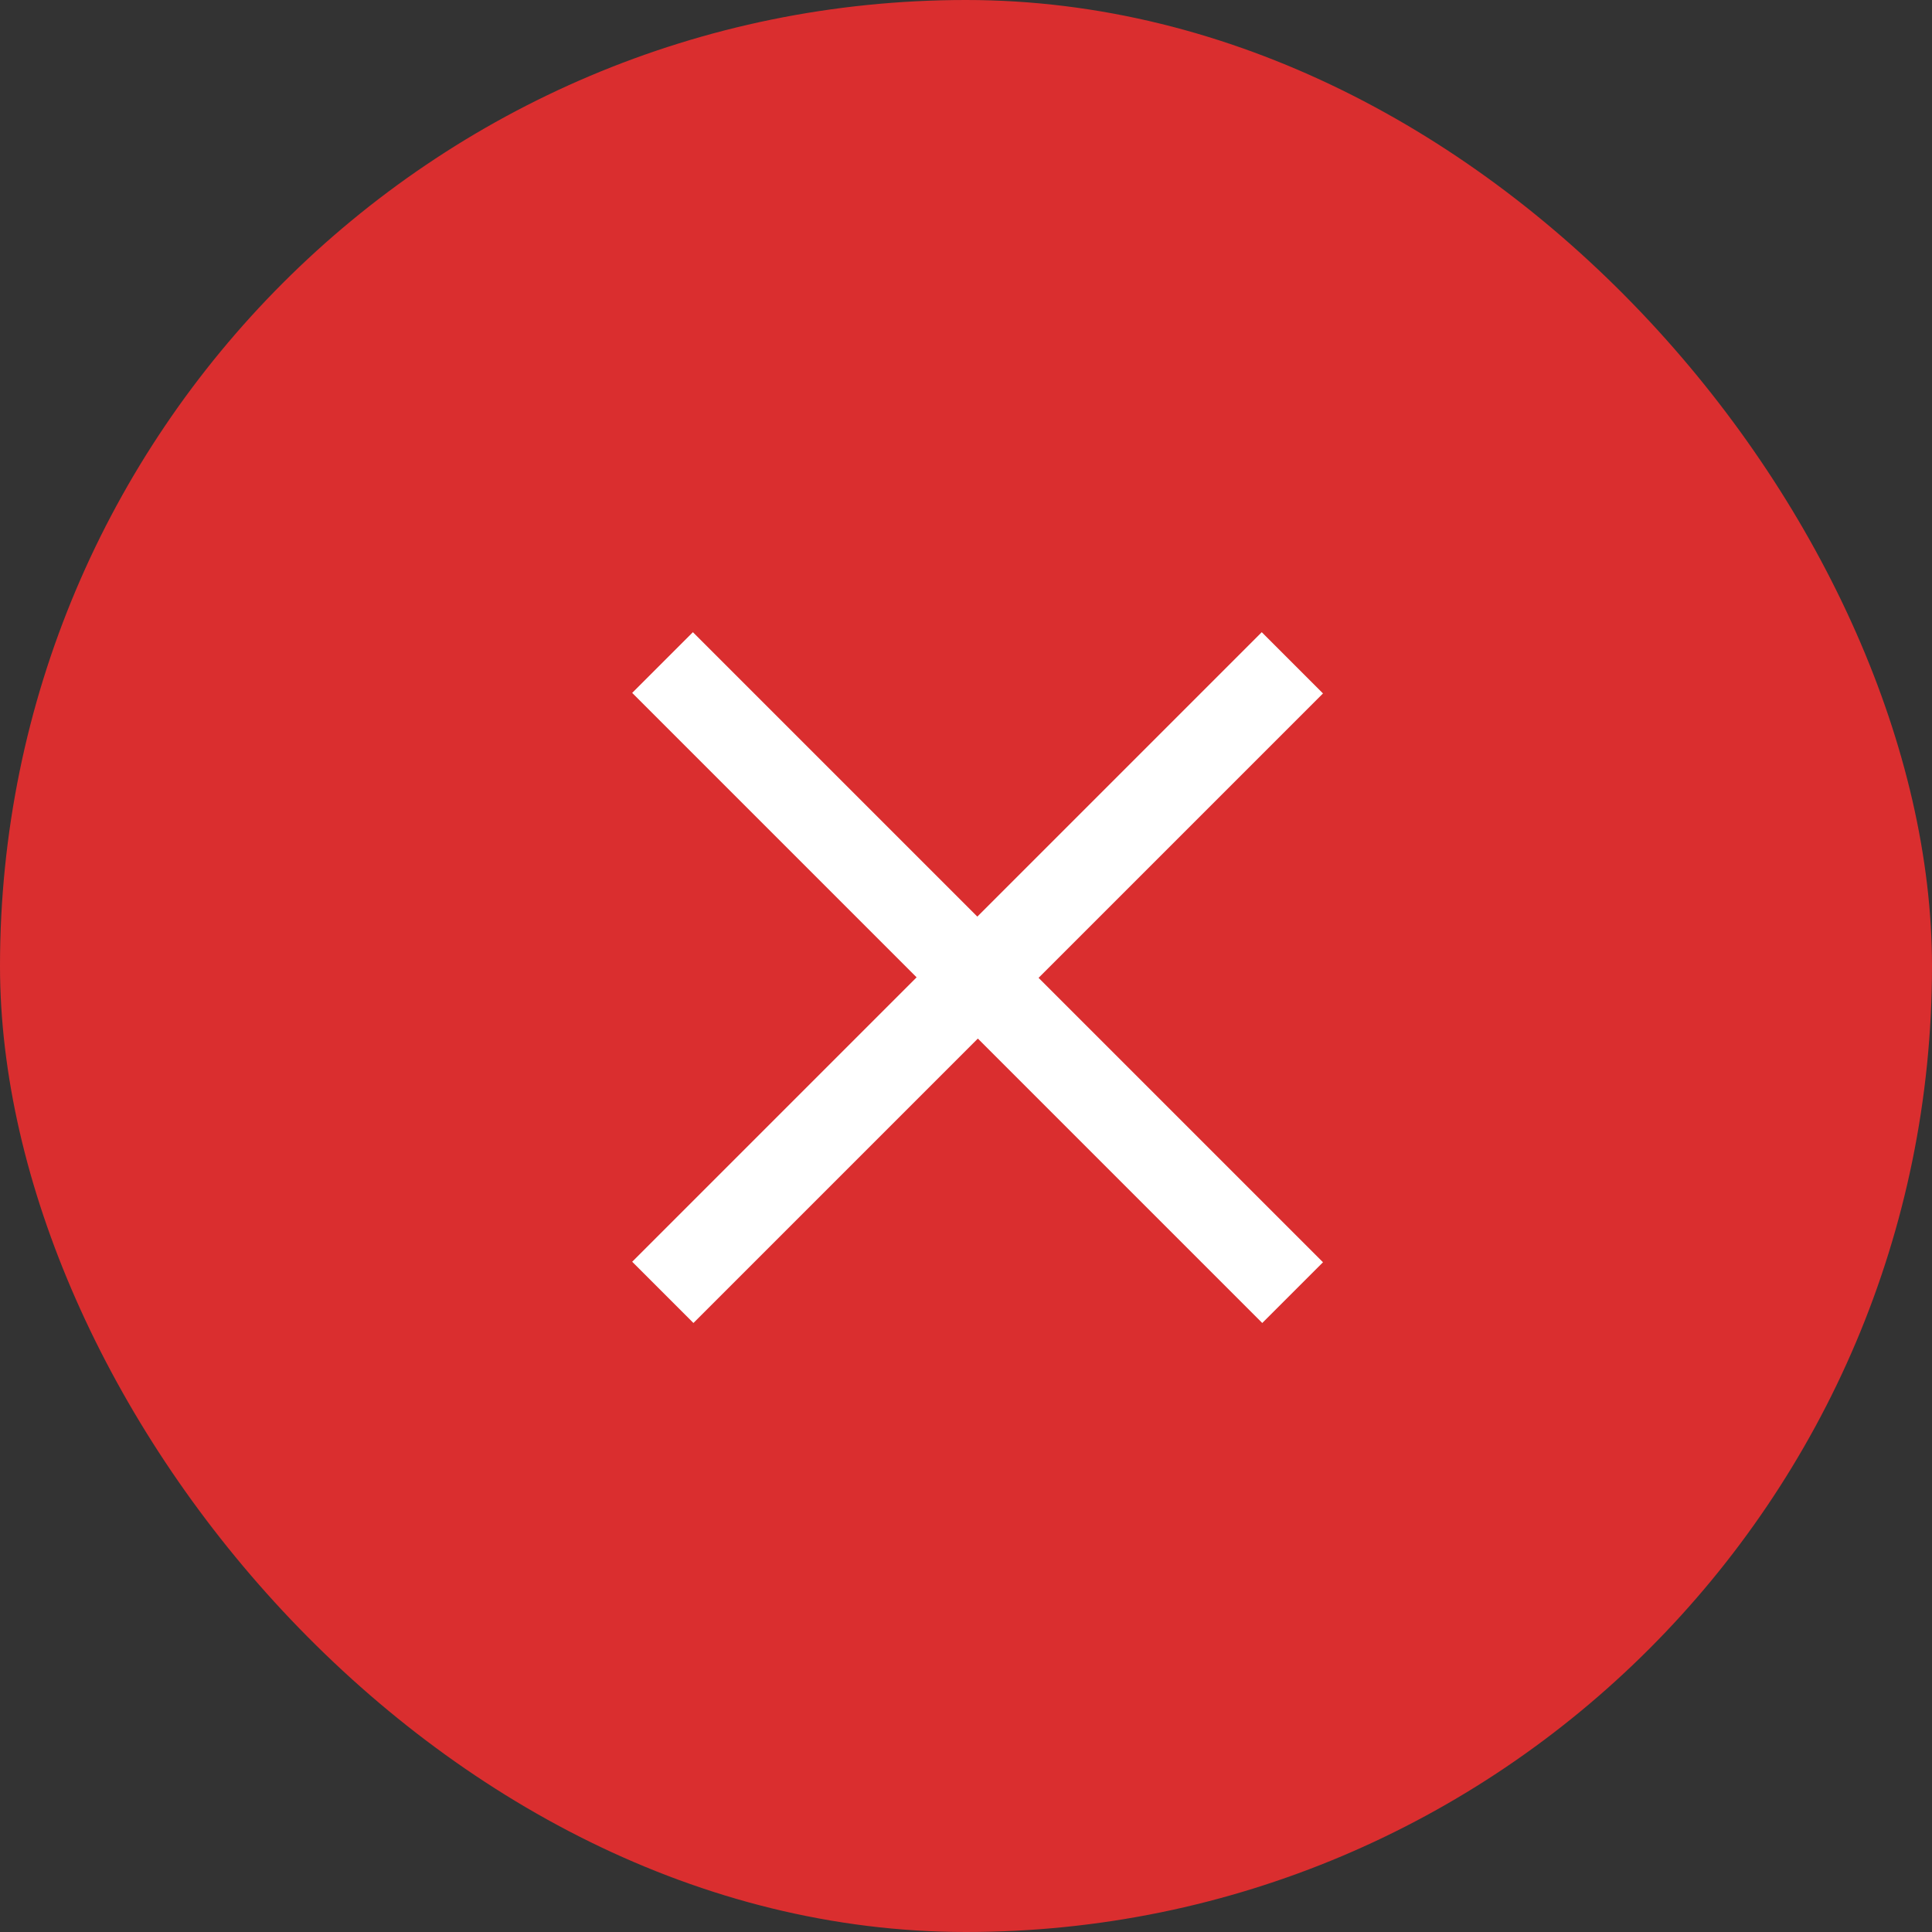
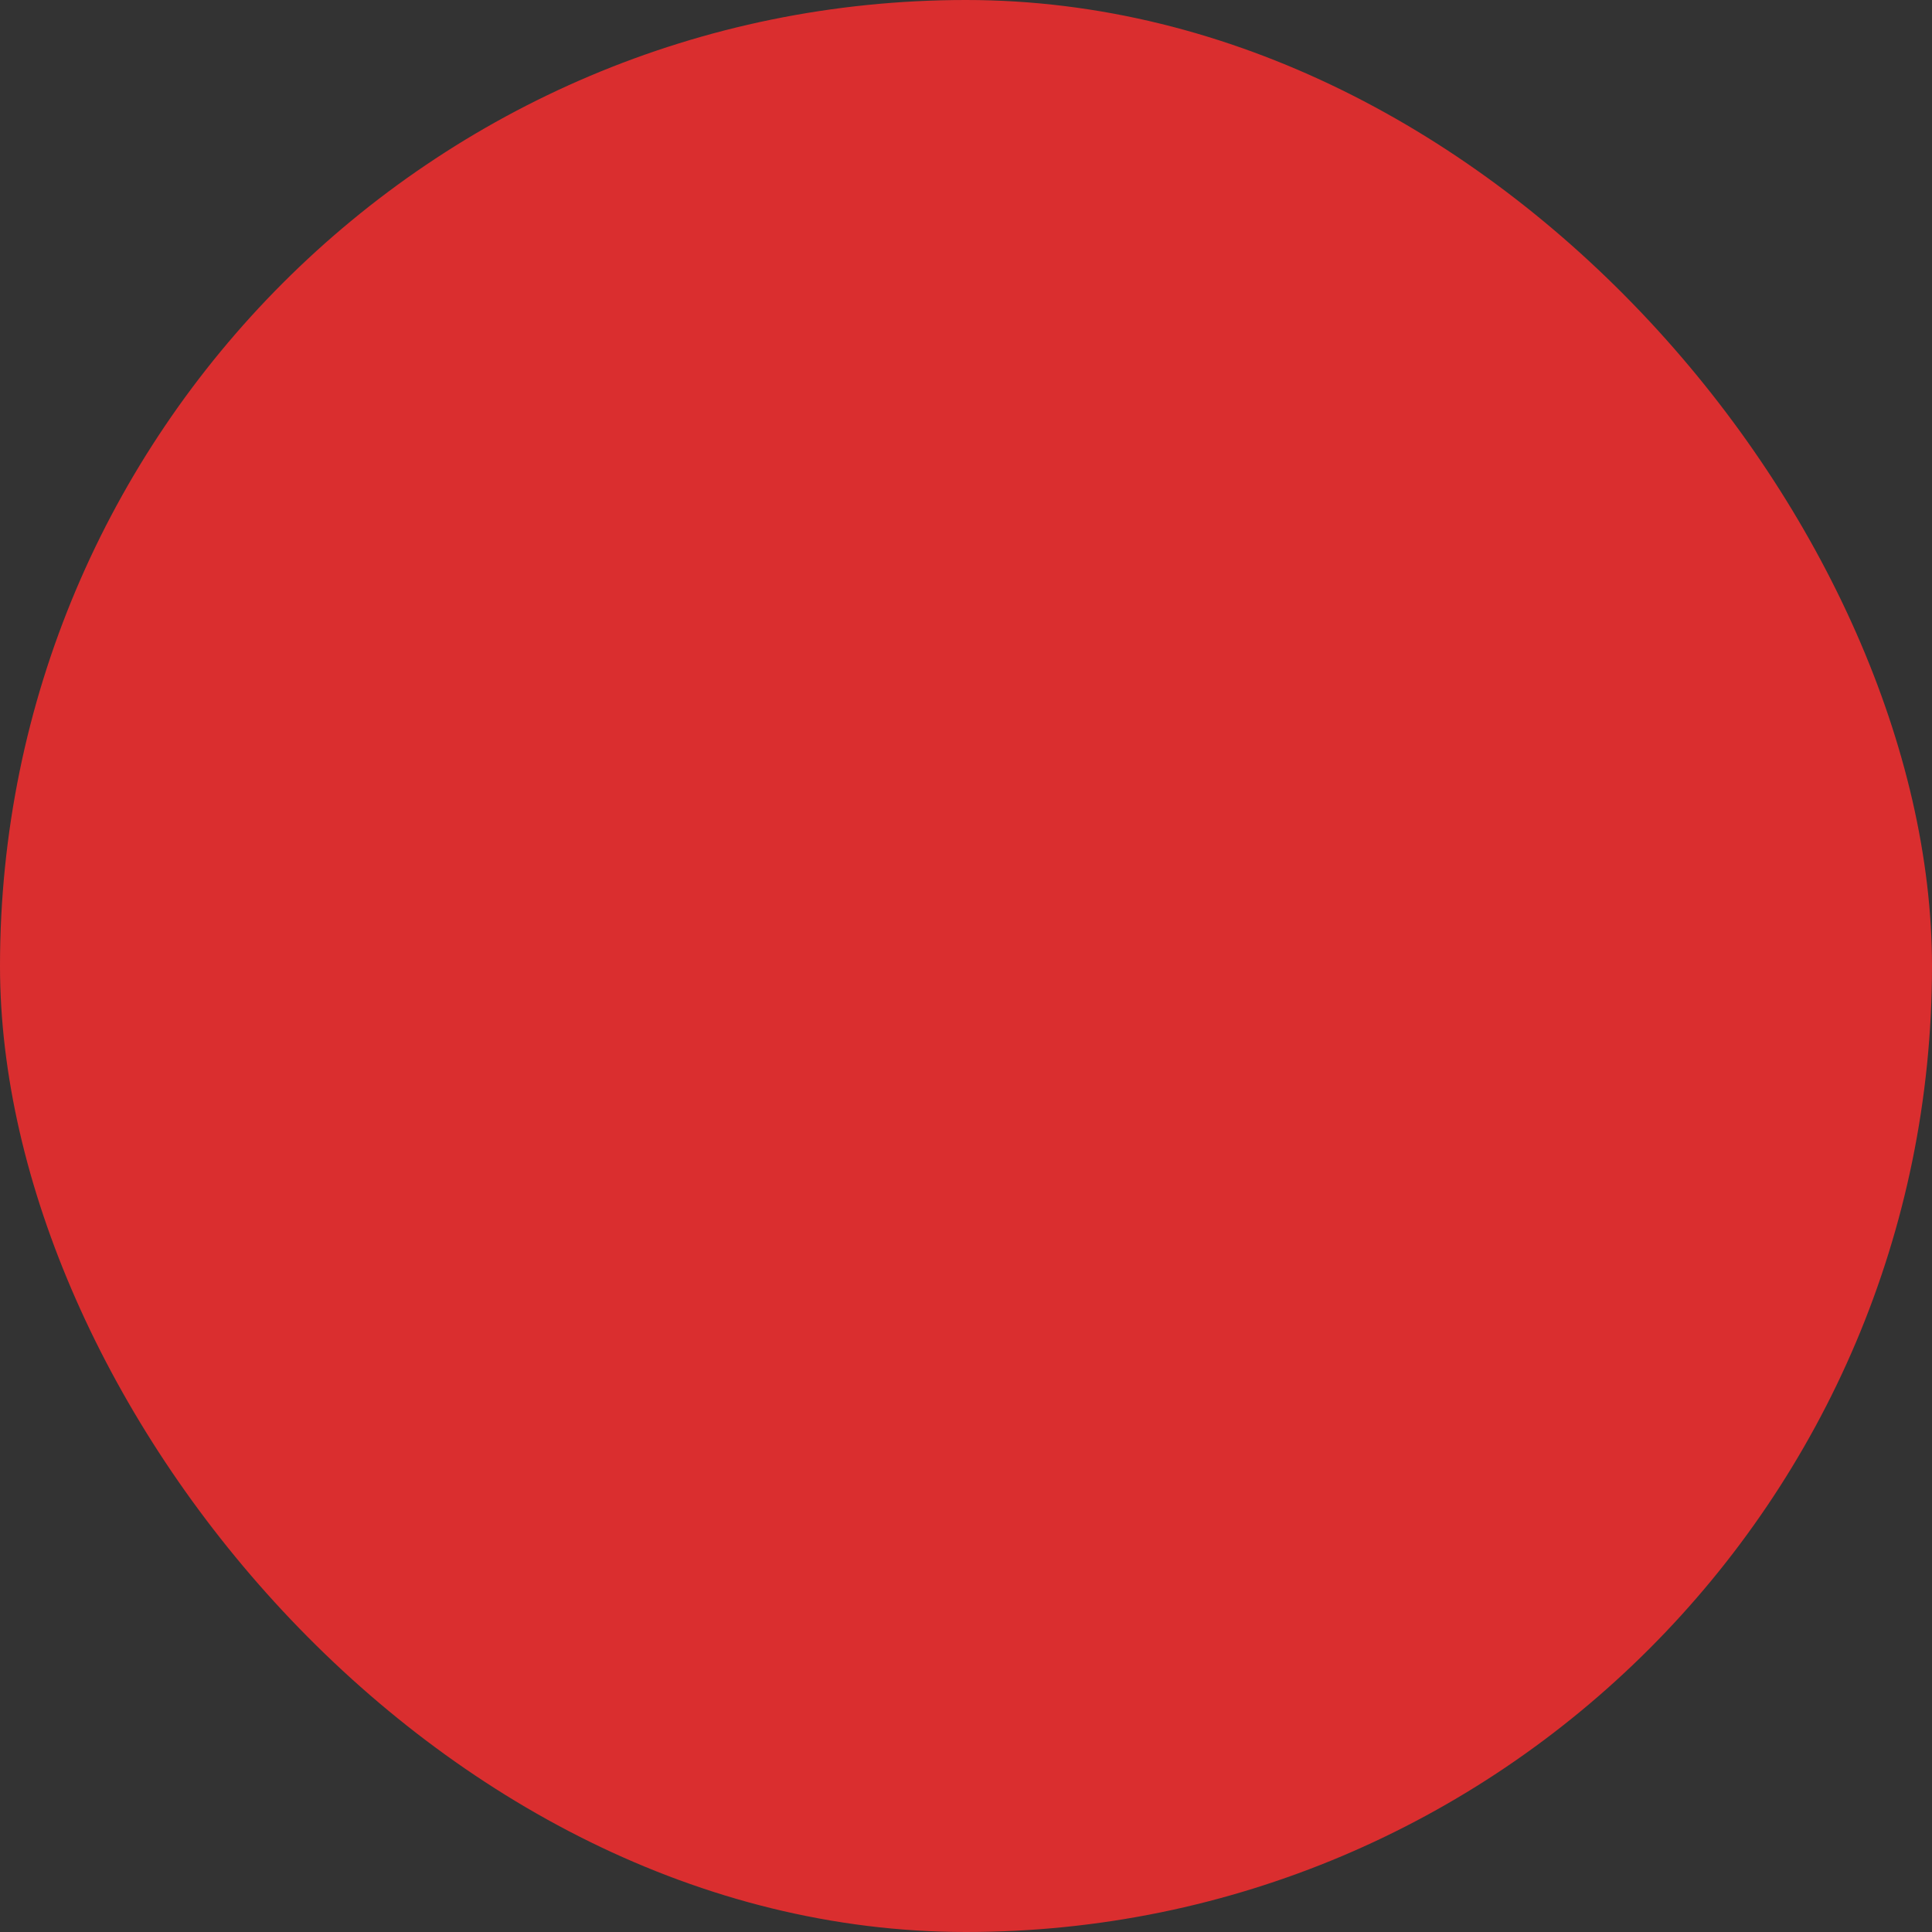
<svg xmlns="http://www.w3.org/2000/svg" width="50" height="50" viewBox="0 0 50 50" fill="none">
  <rect x="0" y="0" width="50" height="50" fill="#333333" stroke="none" />
  <rect width="50" height="50" rx="25" fill="#DA2E2F" />
-   <path d="M32.667 34.239L16.361 17.932L17.932 16.361L34.239 32.667L32.667 34.239ZM17.946 34.239L16.361 32.654L32.654 16.361L34.239 17.946L17.946 34.239Z" fill="white" />
</svg>